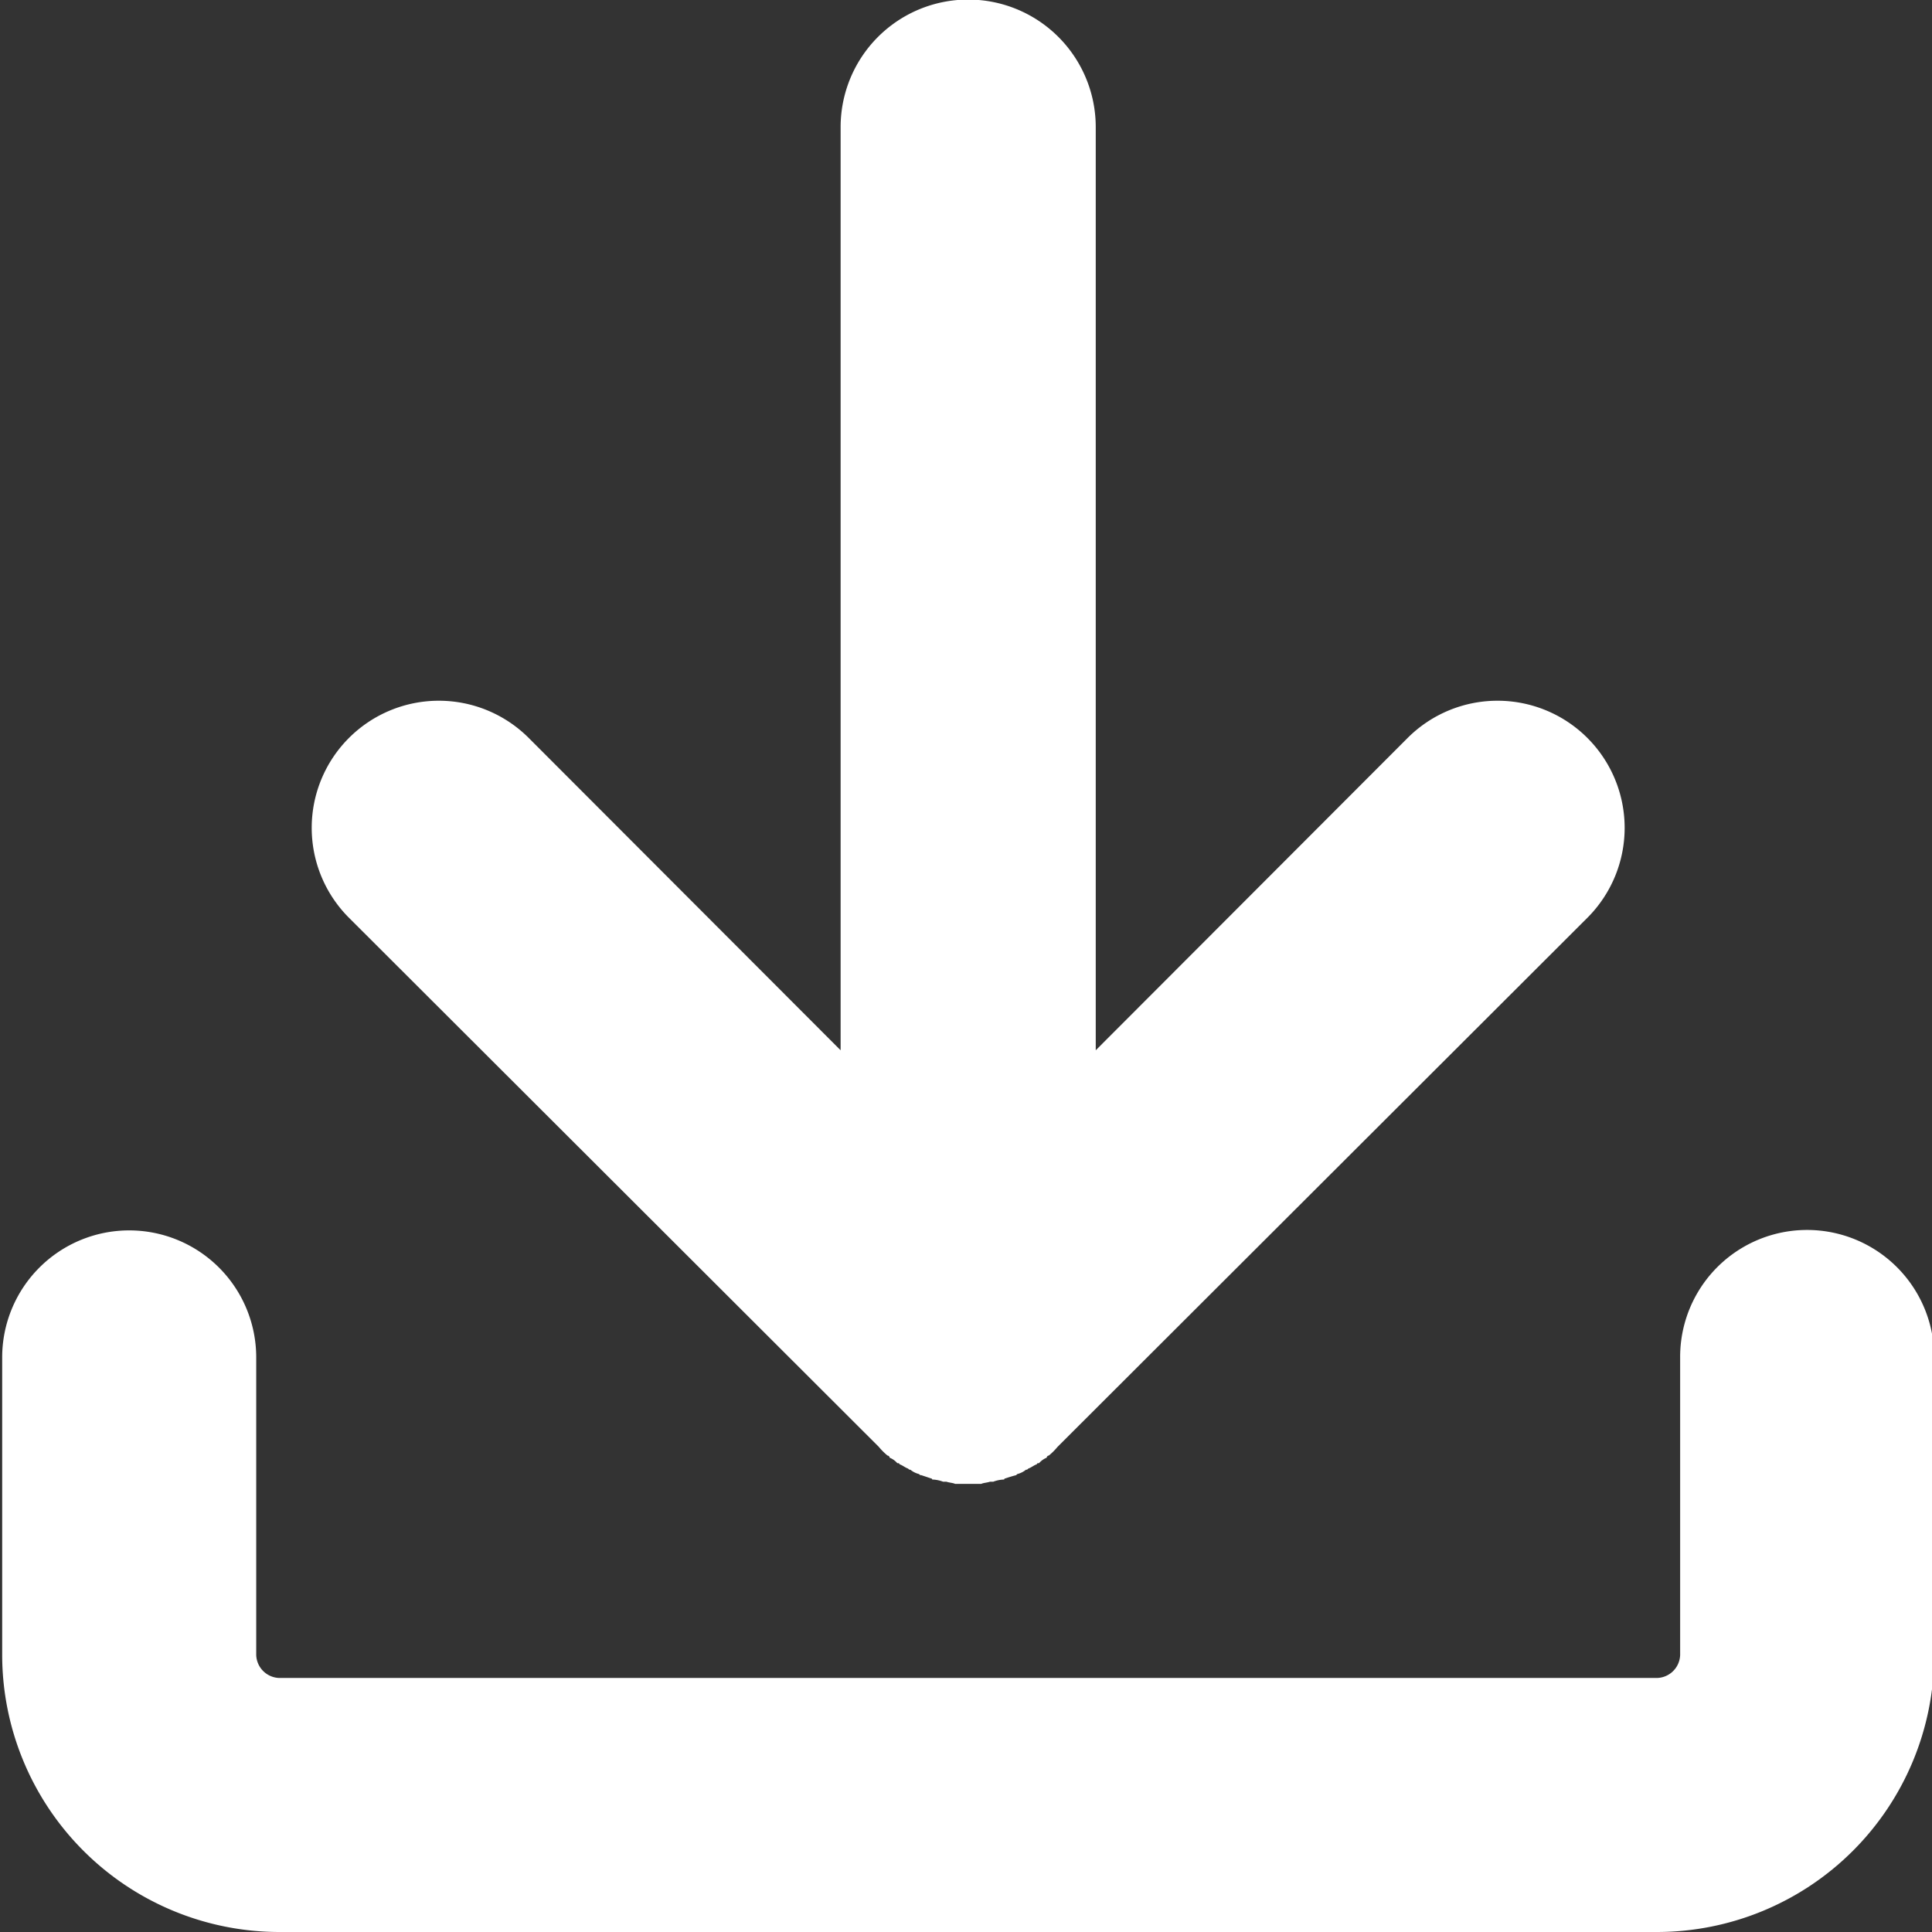
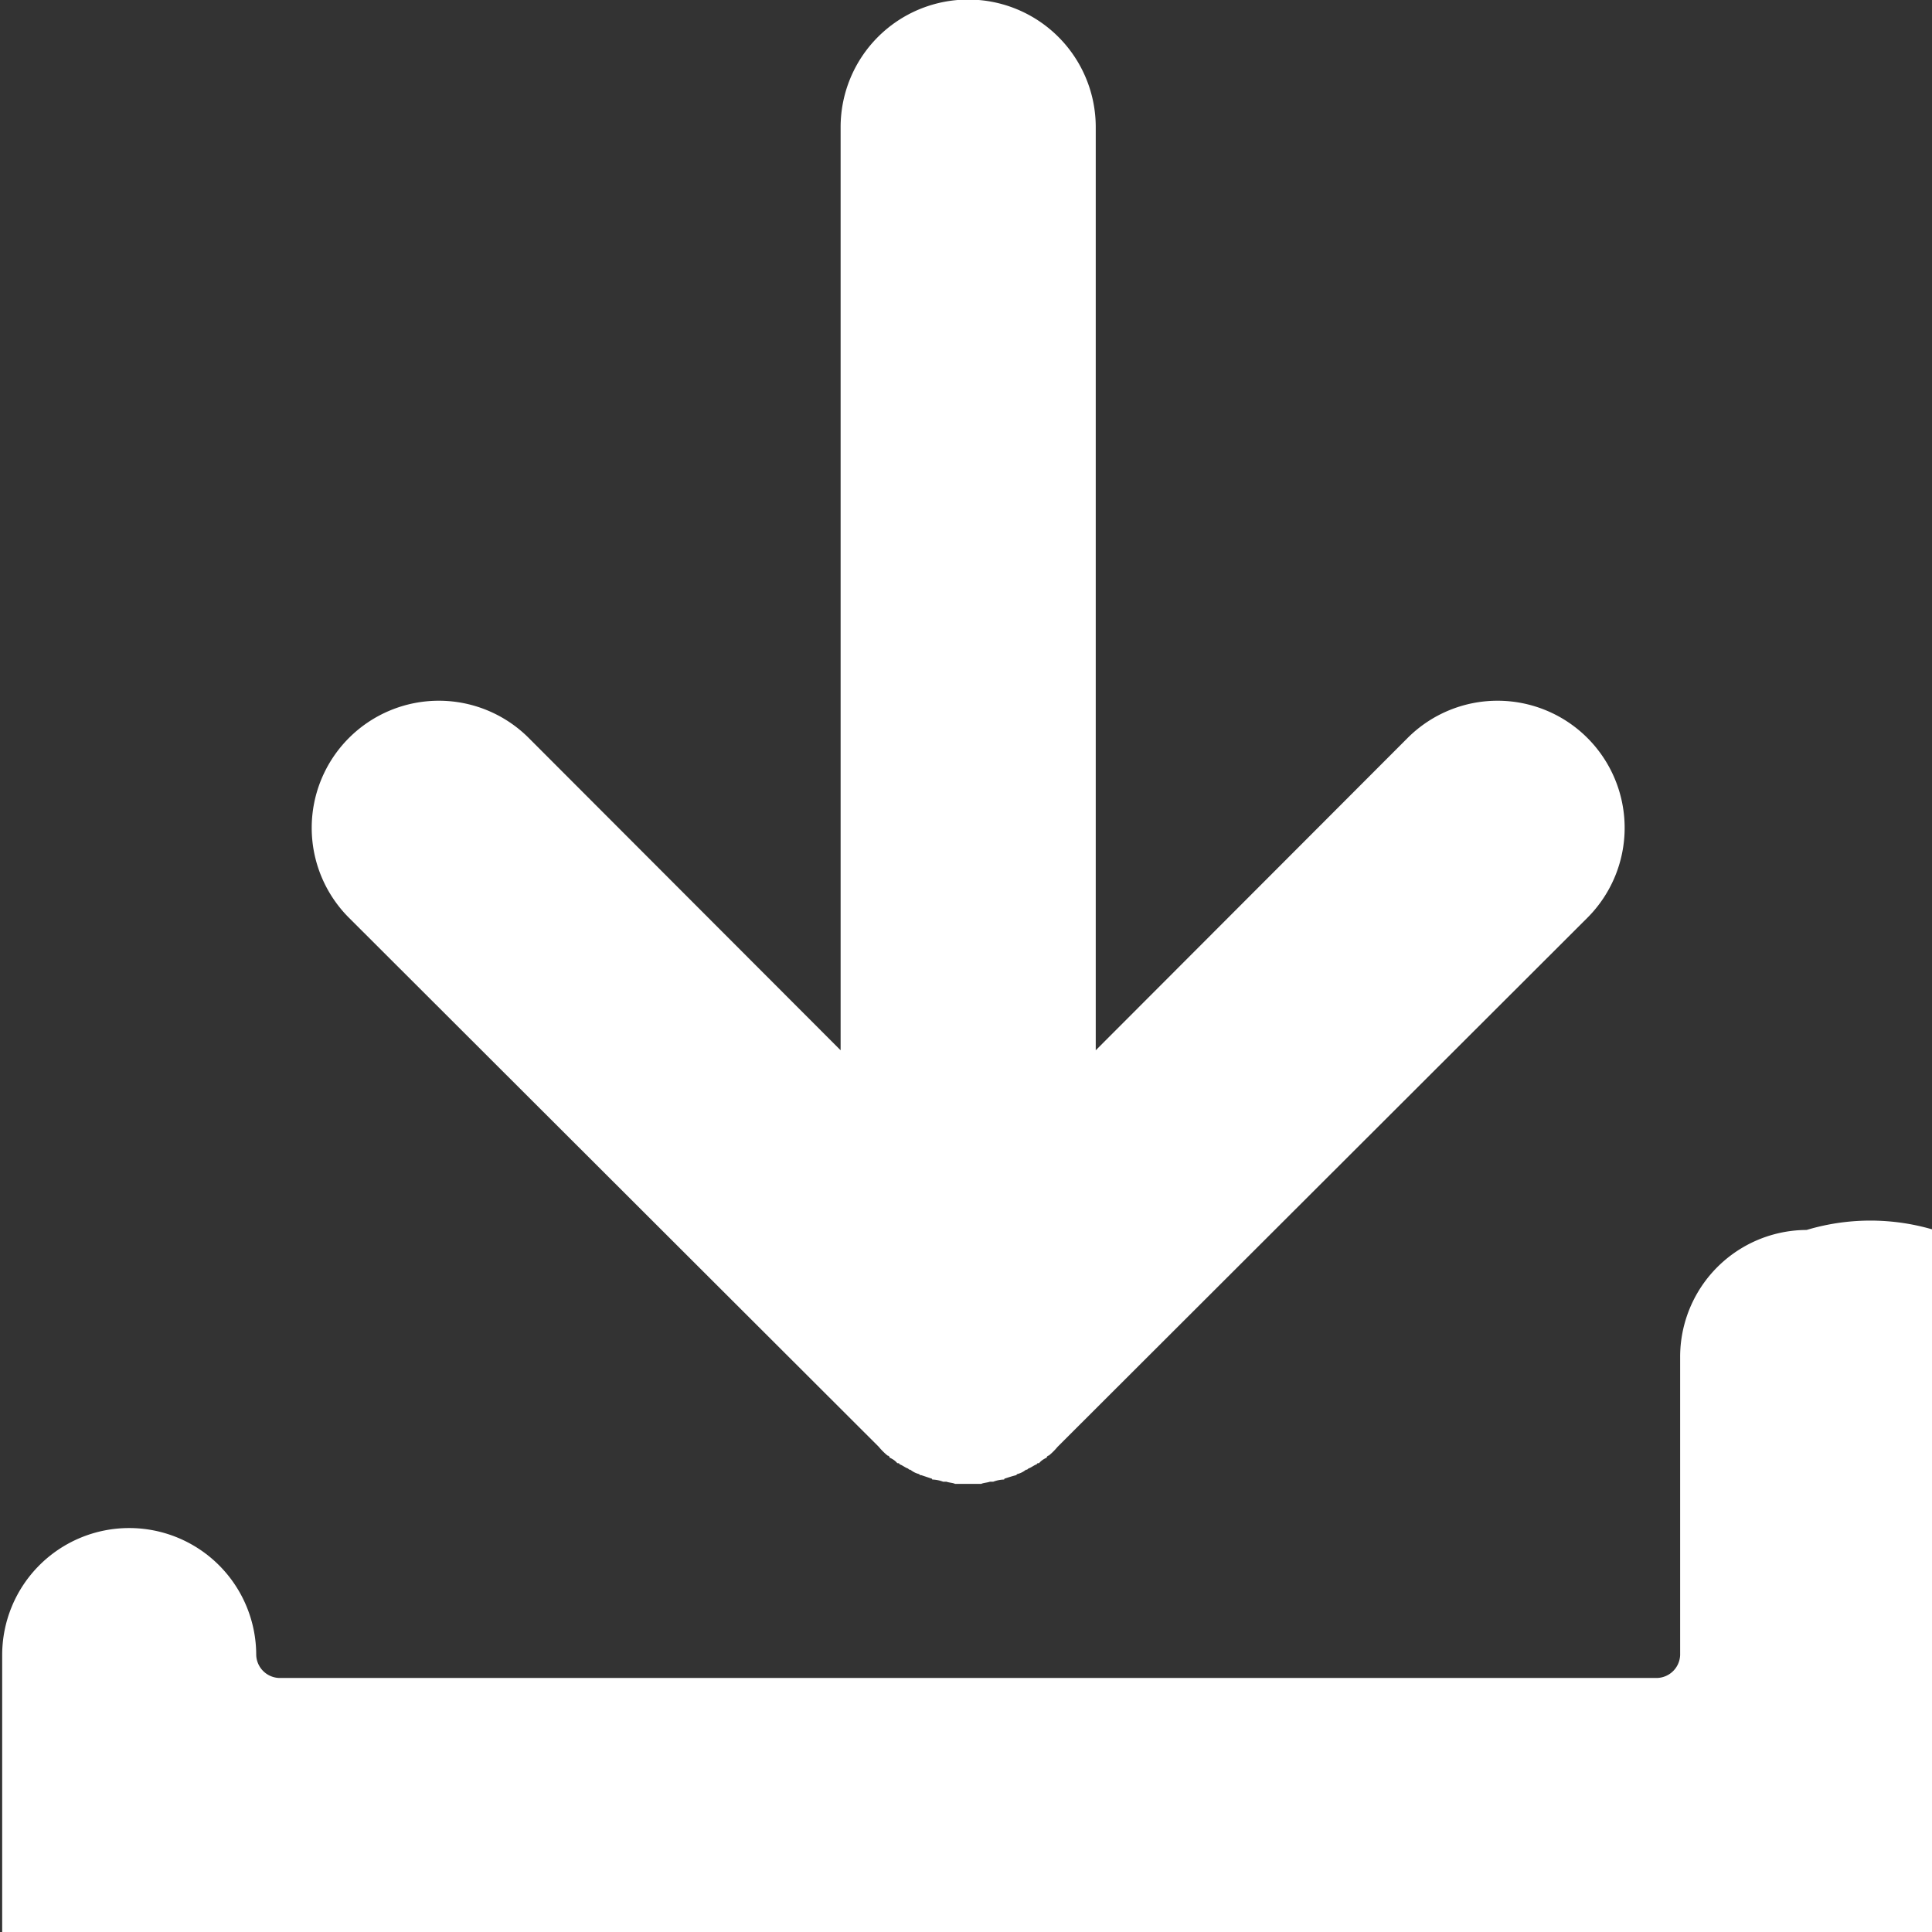
<svg xmlns="http://www.w3.org/2000/svg" width="17.72" height="17.72" viewBox="0 0 17.72 17.72">
  <rect x="0" y="0" width="17.72" height="17.72" fill="#333333" stroke="none" />
  <defs>
    <style>
      .cls-1 {
        fill: #fff;
        fill-rule: evenodd;
      }
    </style>
  </defs>
-   <path id="シェイプ_5" data-name="シェイプ 5" class="cls-1" d="M1813.69,999.281a1.164,1.164,0,0,0-1.16,1.169v2.73a0.218,0.218,0,0,1-.21.21h-12.64a0.218,0.218,0,0,1-.21-0.21v-2.73a1.165,1.165,0,1,0-2.33,0v2.73a2.544,2.544,0,0,0,2.54,2.54h12.64a2.544,2.544,0,0,0,2.54-2.54v-2.73A1.166,1.166,0,0,0,1813.69,999.281Zm-8.51,1.989a0.6,0.6,0,0,0,.08.08,0.022,0.022,0,0,1,.02.02,0.179,0.179,0,0,1,.07.05c0.01,0,.02,0,0.02.01,0.03,0.01.05,0.03,0.08,0.04a0.02,0.02,0,0,0,.02.01,0.2,0.2,0,0,0,.08.04,0.02,0.02,0,0,0,.02.01l0.09,0.03a0.01,0.01,0,0,1,.01.01,0.3,0.3,0,0,1,.1.02h0.03c0.03,0.01.06,0.01,0.08,0.02h0.24c0.02-.01.05-0.01,0.08-0.02h0.03a0.3,0.3,0,0,1,.1-0.02,0.01,0.01,0,0,1,.01-0.01c0.03-.01.06-0.02,0.1-0.03l0.01-.01a0.2,0.2,0,0,0,.08-0.04,0.02,0.02,0,0,0,.02-0.01c0.03-.01.05-0.03,0.08-0.04,0-.01.01-0.01,0.02-0.01a0.179,0.179,0,0,1,.07-0.05,0.022,0.022,0,0,1,.02-0.02,0.6,0.6,0,0,0,.08-0.08l4.86-4.853a1.166,1.166,0,0,0-1.65-1.648l-2.86,2.864v-8.467a1.17,1.17,0,0,0-2.34,0v8.467l-2.86-2.864a1.166,1.166,0,0,0-1.65,1.648Z" transform="translate(-1797.12 -988)" />
+   <path id="シェイプ_5" data-name="シェイプ 5" class="cls-1" d="M1813.69,999.281a1.164,1.164,0,0,0-1.16,1.169v2.73a0.218,0.218,0,0,1-.21.21h-12.64a0.218,0.218,0,0,1-.21-0.21a1.165,1.165,0,1,0-2.33,0v2.73a2.544,2.544,0,0,0,2.54,2.54h12.64a2.544,2.544,0,0,0,2.54-2.54v-2.73A1.166,1.166,0,0,0,1813.69,999.281Zm-8.51,1.989a0.6,0.6,0,0,0,.08.08,0.022,0.022,0,0,1,.02.02,0.179,0.179,0,0,1,.07.05c0.01,0,.02,0,0.02.01,0.03,0.01.05,0.03,0.08,0.04a0.02,0.02,0,0,0,.02.01,0.2,0.2,0,0,0,.08.04,0.02,0.02,0,0,0,.02.01l0.09,0.03a0.01,0.01,0,0,1,.01.01,0.3,0.3,0,0,1,.1.02h0.03c0.03,0.01.06,0.01,0.08,0.02h0.24c0.02-.01.05-0.01,0.08-0.02h0.03a0.3,0.3,0,0,1,.1-0.02,0.01,0.01,0,0,1,.01-0.01c0.03-.01.06-0.02,0.1-0.03l0.01-.01a0.2,0.2,0,0,0,.08-0.04,0.02,0.02,0,0,0,.02-0.01c0.03-.01.05-0.03,0.08-0.04,0-.01.01-0.01,0.02-0.01a0.179,0.179,0,0,1,.07-0.05,0.022,0.022,0,0,1,.02-0.02,0.6,0.6,0,0,0,.08-0.08l4.86-4.853a1.166,1.166,0,0,0-1.65-1.648l-2.86,2.864v-8.467a1.17,1.17,0,0,0-2.34,0v8.467l-2.86-2.864a1.166,1.166,0,0,0-1.65,1.648Z" transform="translate(-1797.12 -988)" />
</svg>